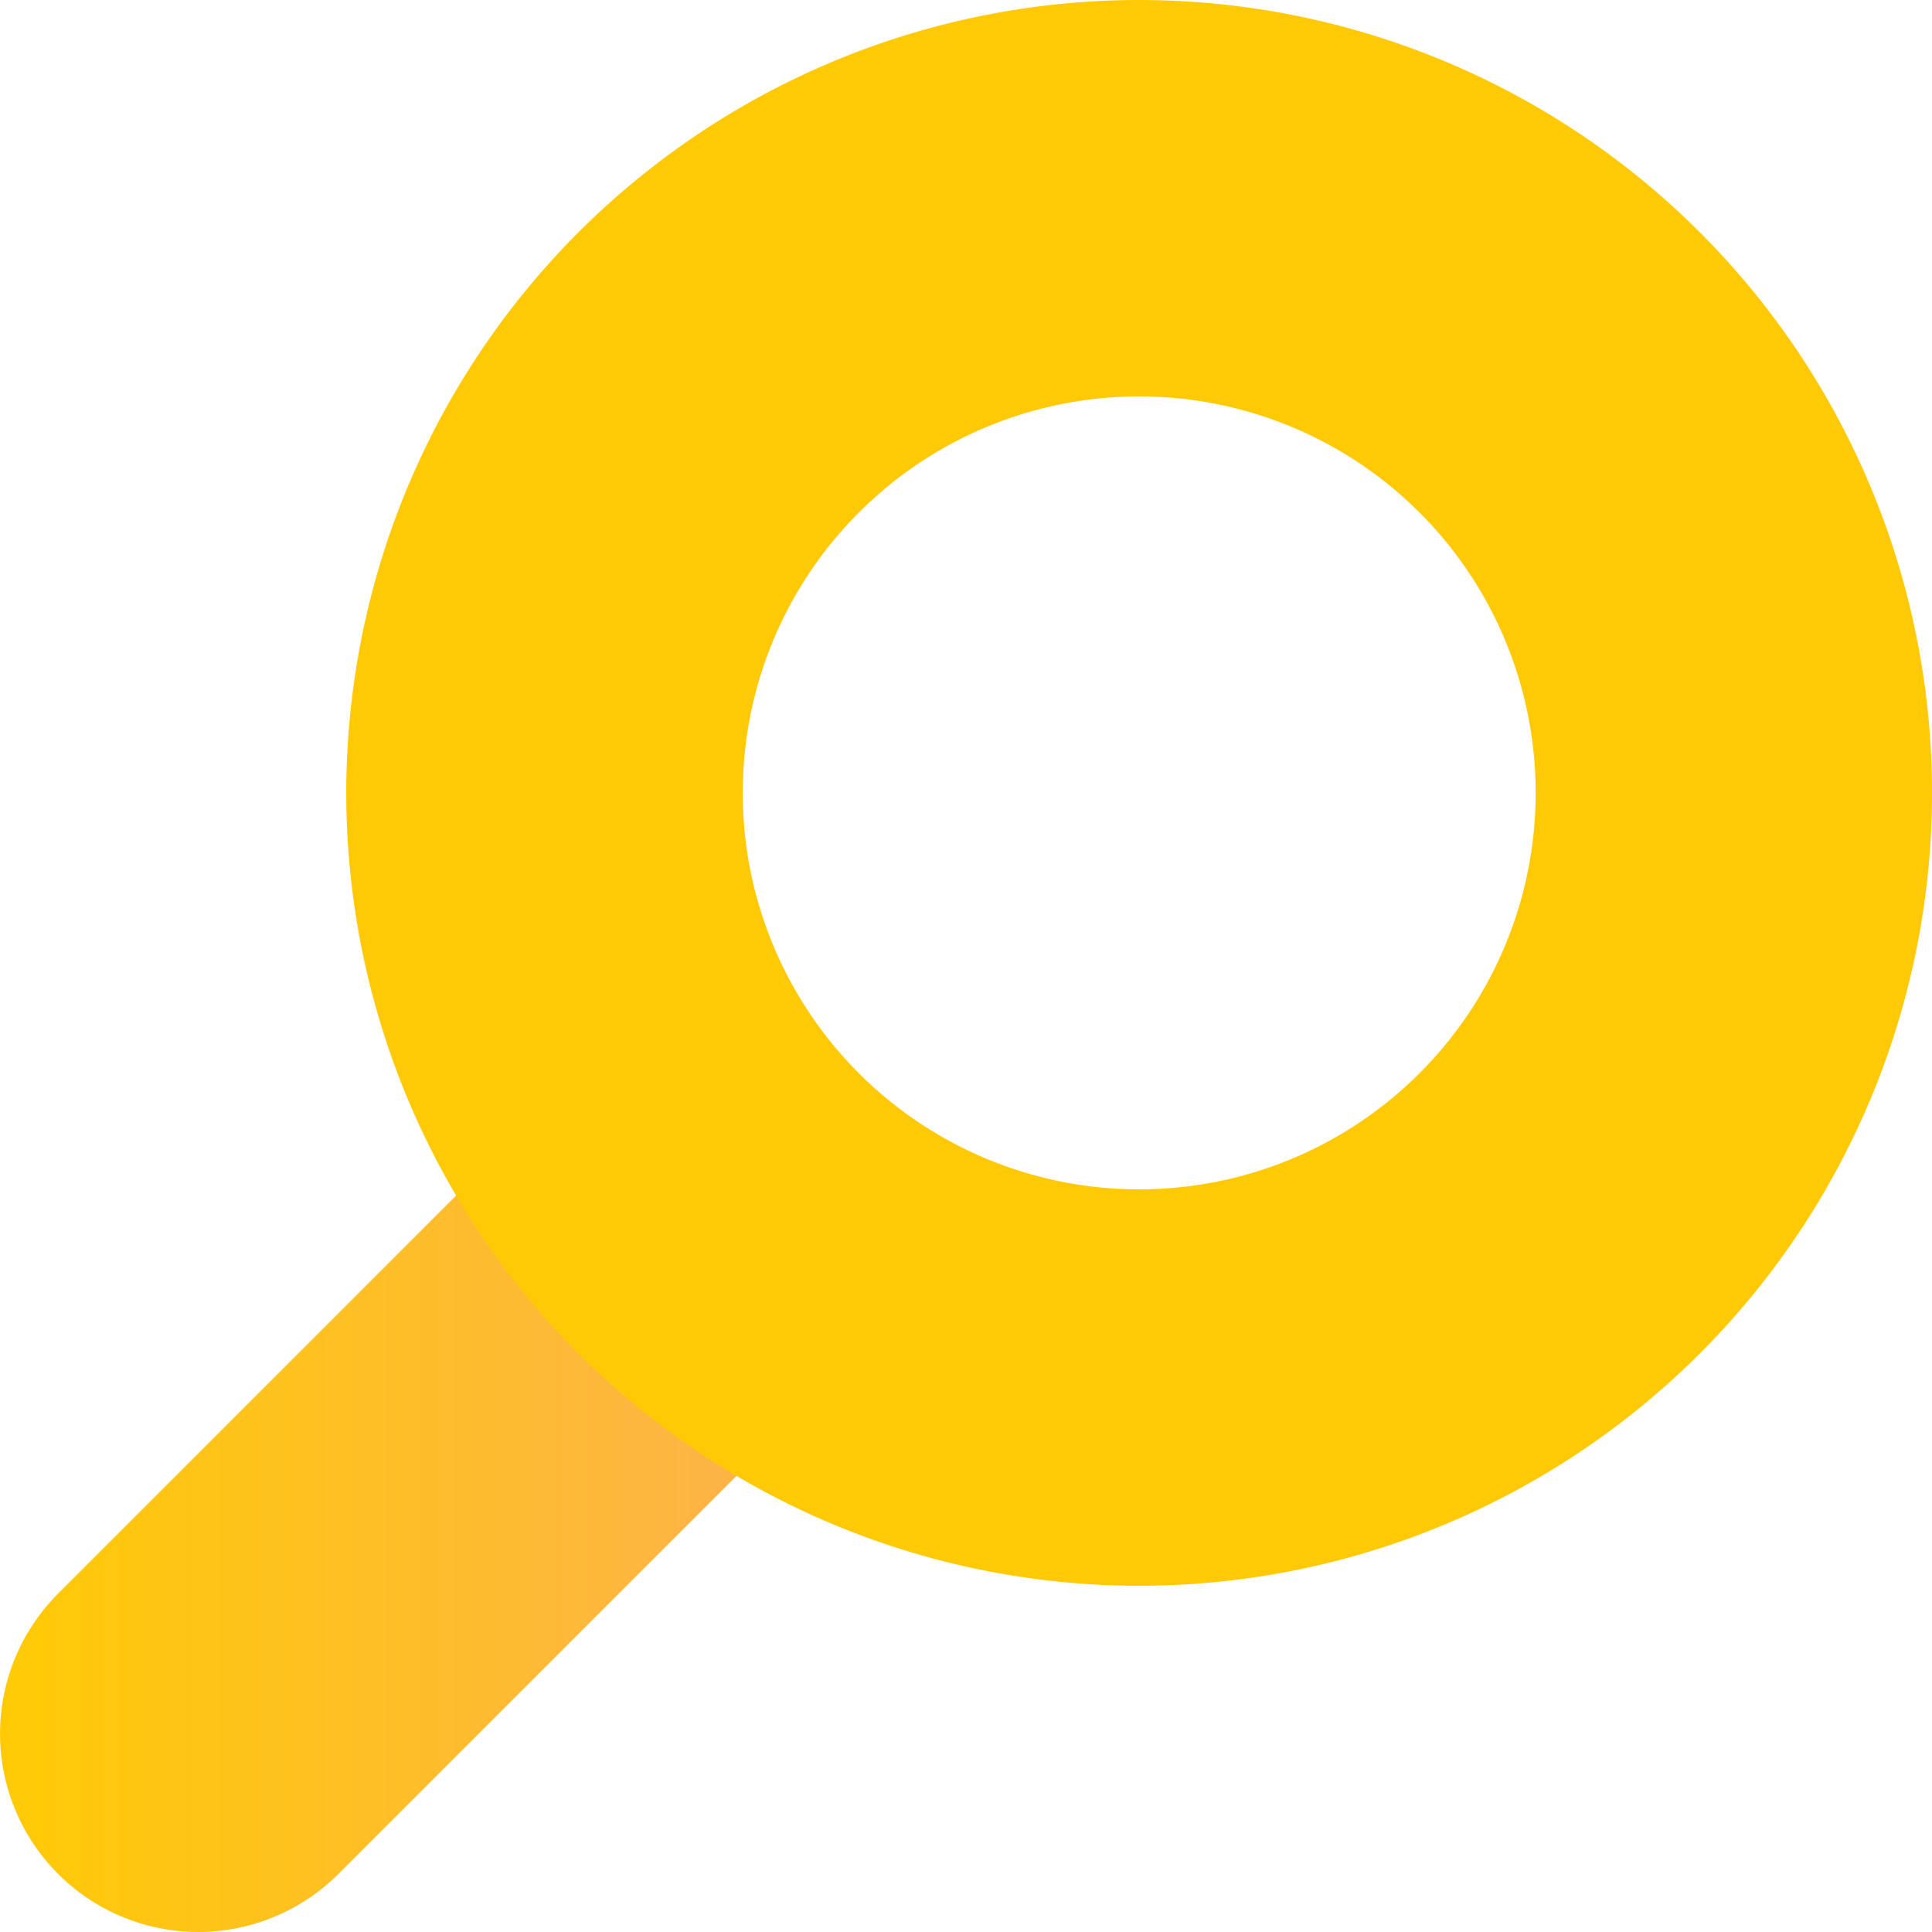
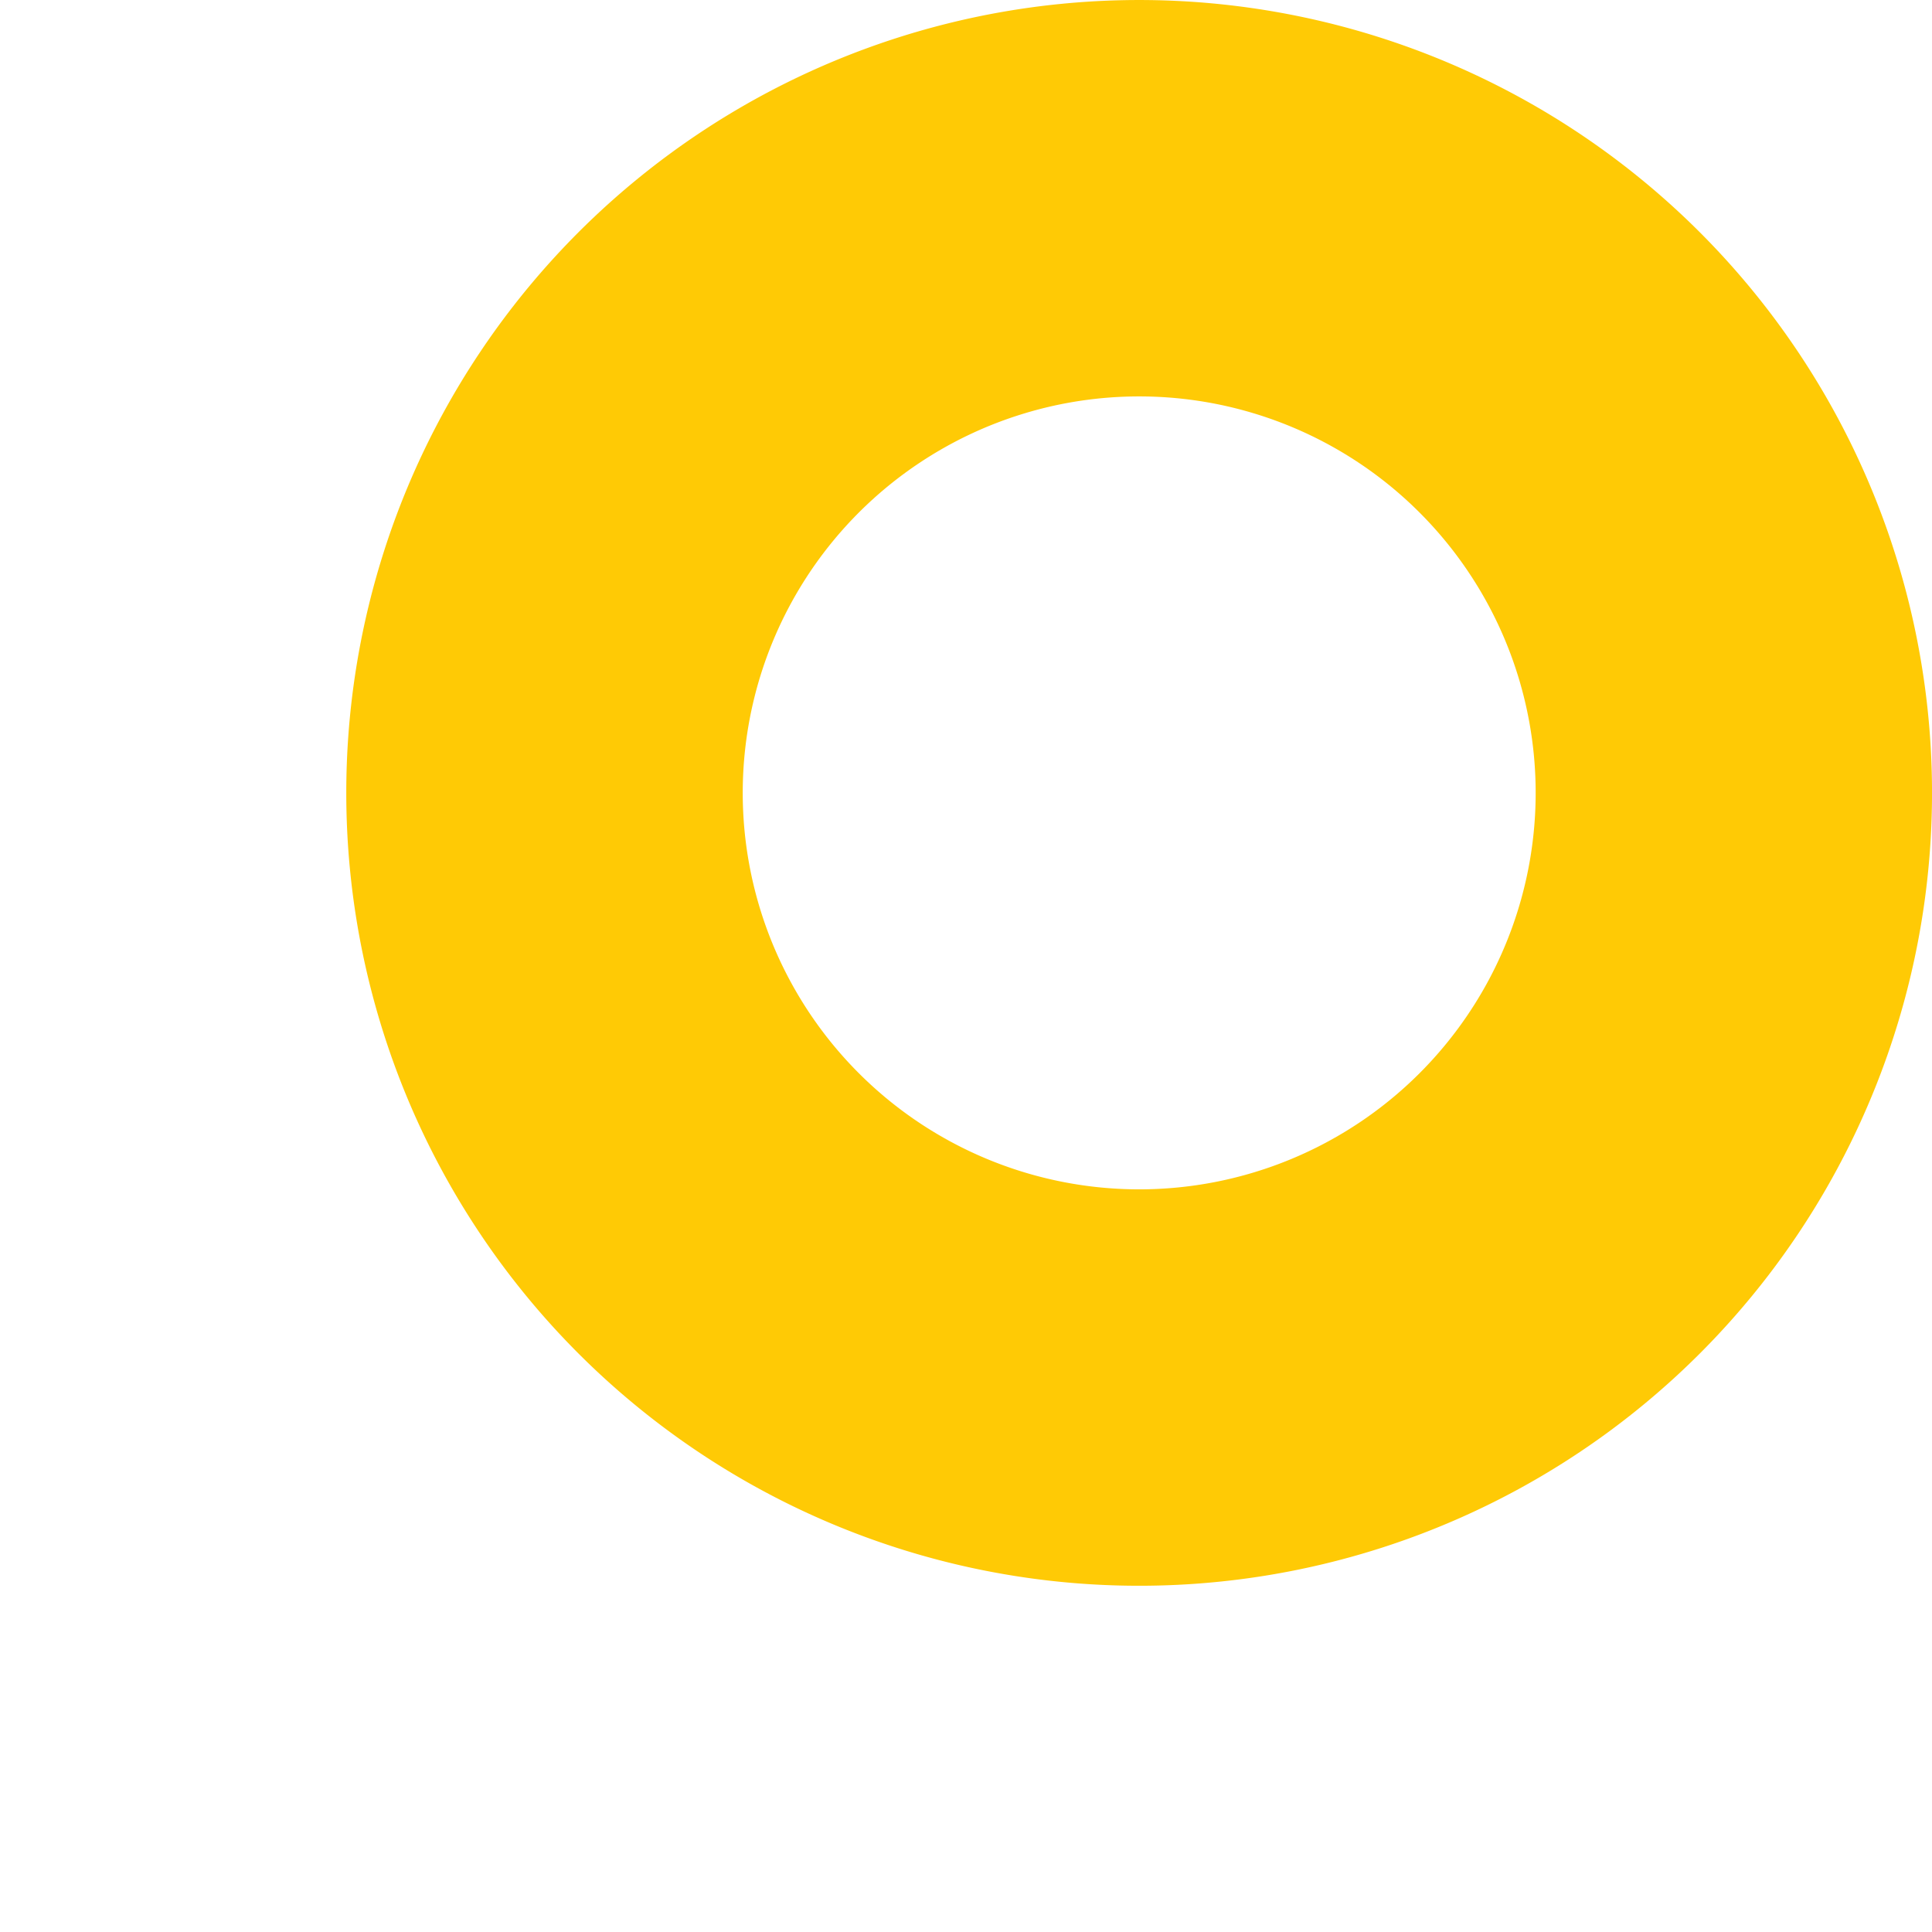
<svg xmlns="http://www.w3.org/2000/svg" width="90" height="90" viewBox="0 0 90 90">
  <defs>
    <linearGradient id="linear-gradient" y1="0.5" x2="1" y2="0.5" gradientUnits="objectBoundingBox">
      <stop offset="0" stop-color="#ffca05" />
      <stop offset="1" stop-color="#fcb24c" />
    </linearGradient>
  </defs>
  <g id="Grupo_2992" data-name="Grupo 2992" transform="translate(-397.904 -1.054)">
-     <path id="Caminho_1425" data-name="Caminho 1425" d="M422.5,100.186l-21.889,21.889a9.234,9.234,0,1,0,13.059,13.059l21.889-21.889Z" transform="translate(0 -46.785)" fill="url(#linear-gradient)" />
    <path id="Caminho_1426" data-name="Caminho 1426" d="M493.874,11.873a36.935,36.935,0,1,0,0,52.234A36.935,36.935,0,0,0,493.874,11.873ZM454.7,51.049a18.469,18.469,0,1,1,26.119,0A18.469,18.469,0,0,1,454.7,51.049Z" transform="translate(-16.787)" fill="#ffca05" />
  </g>
</svg>